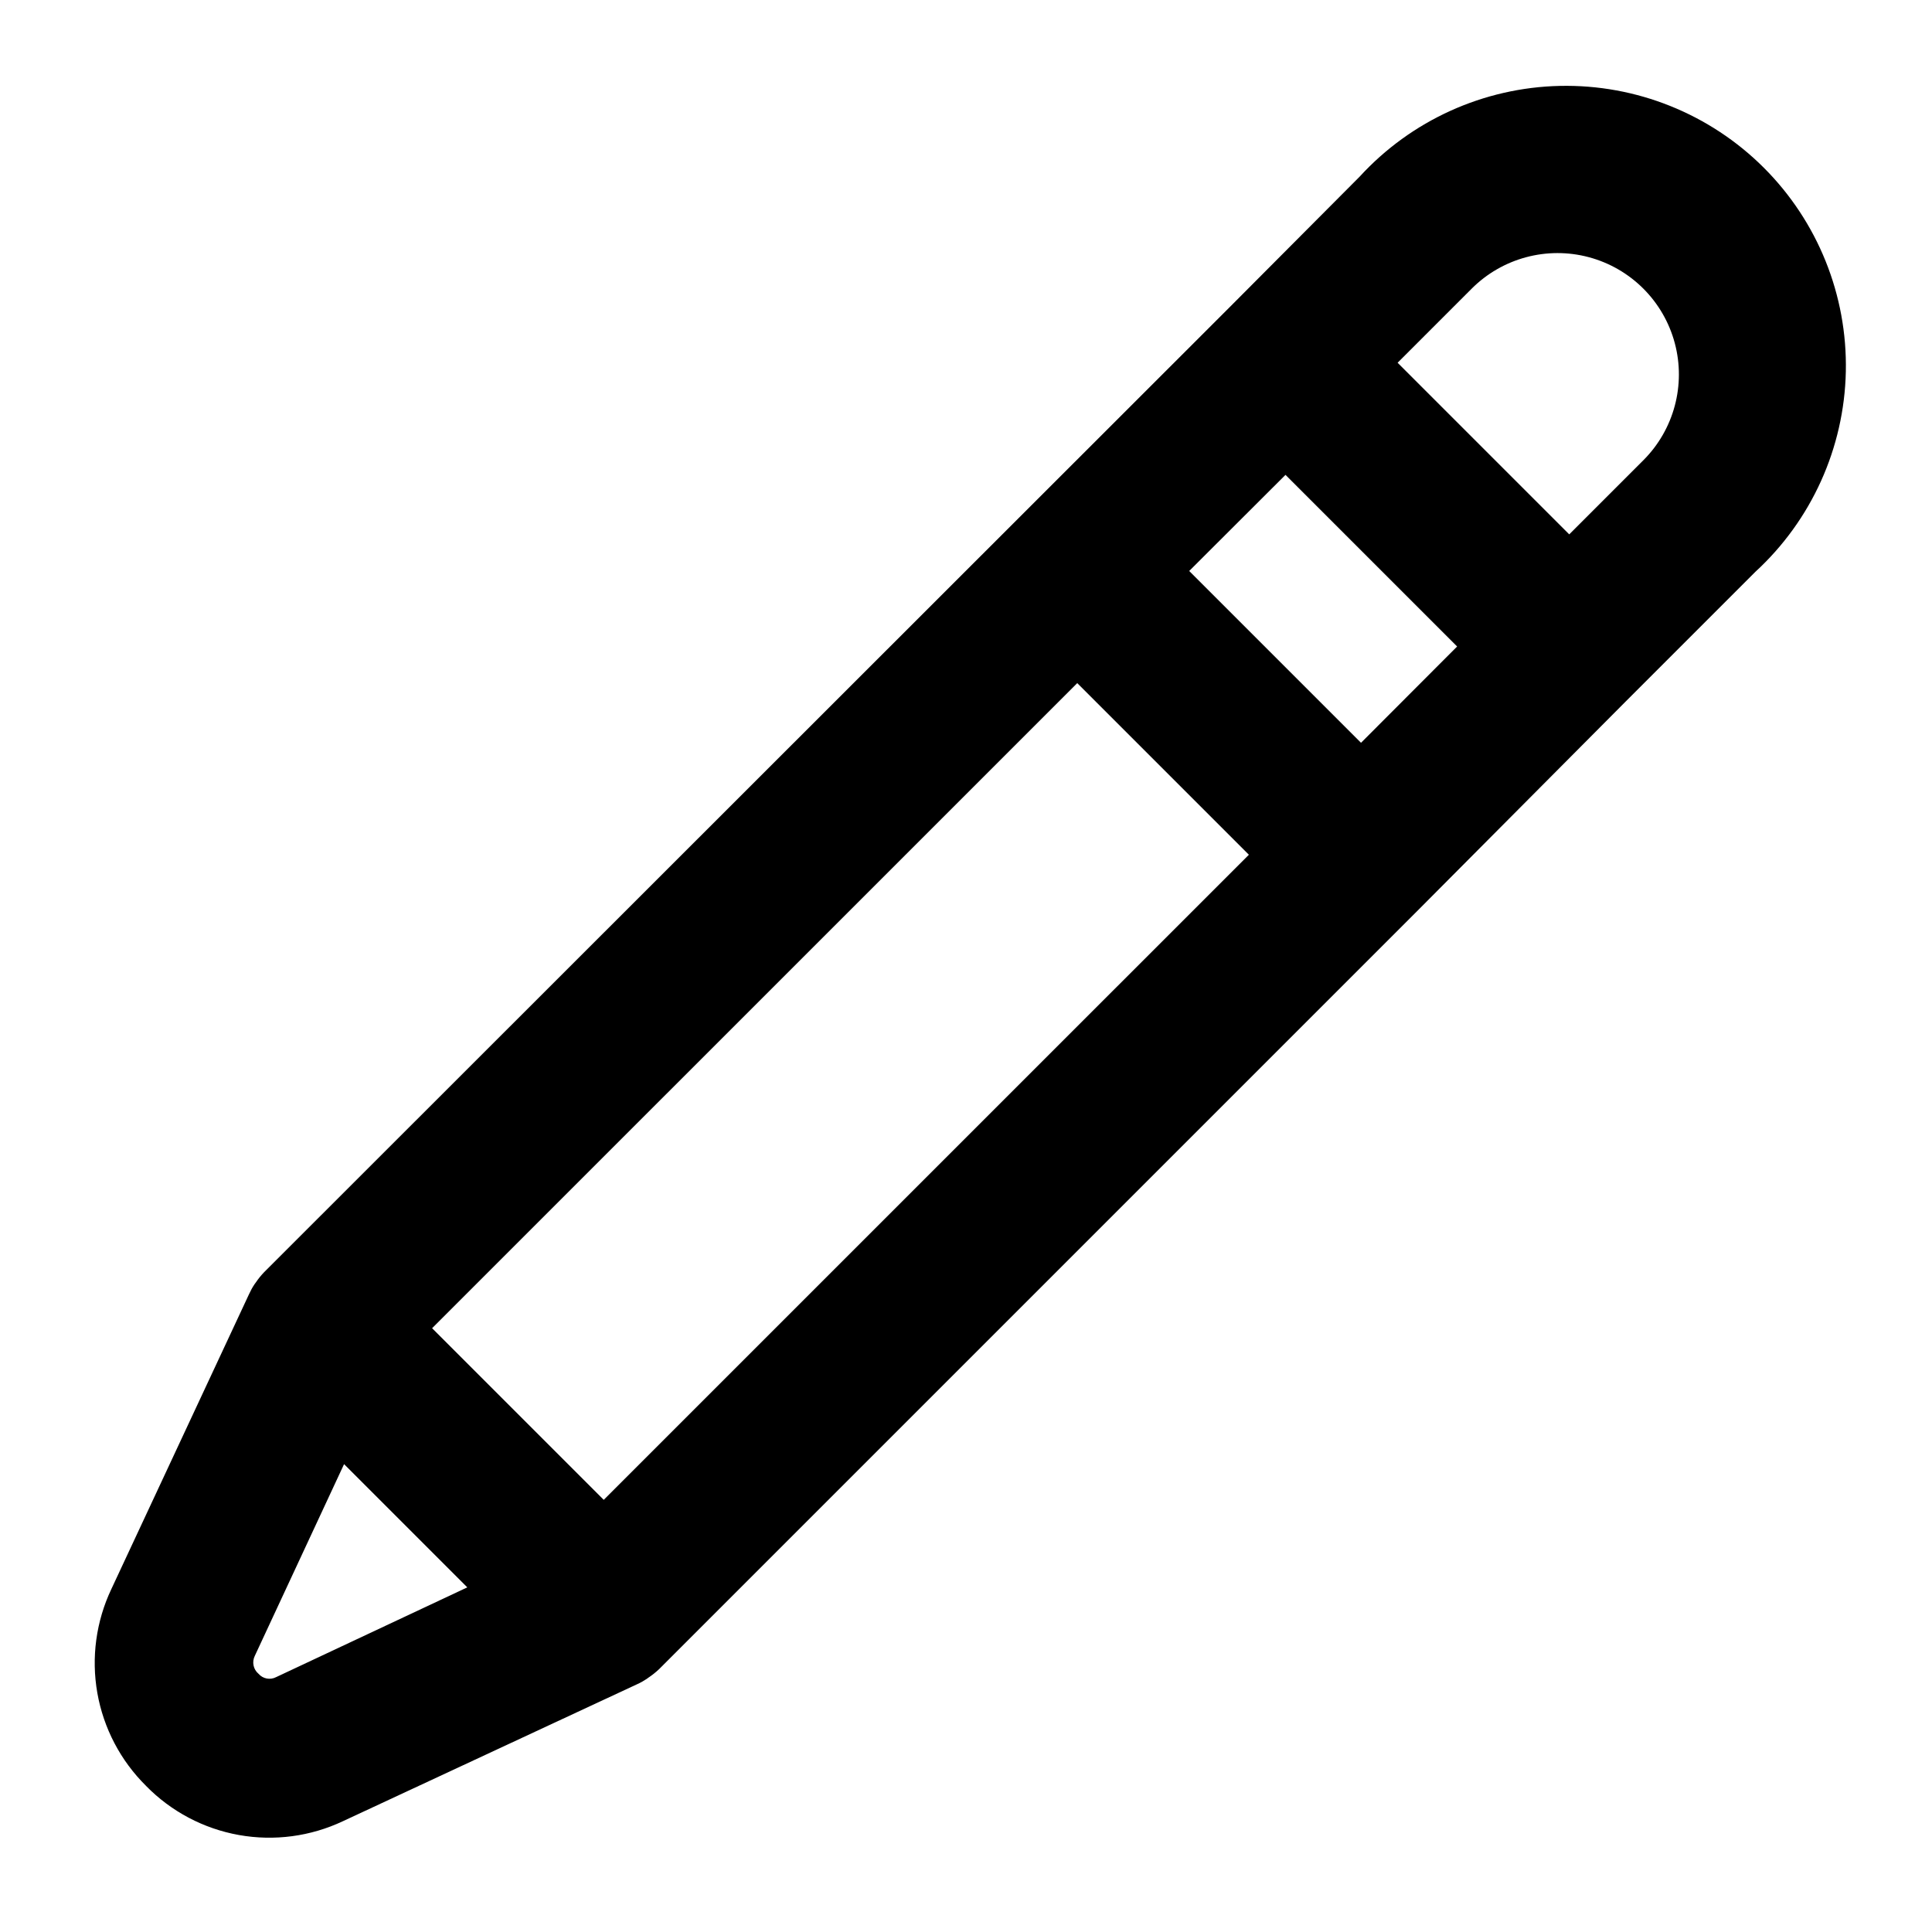
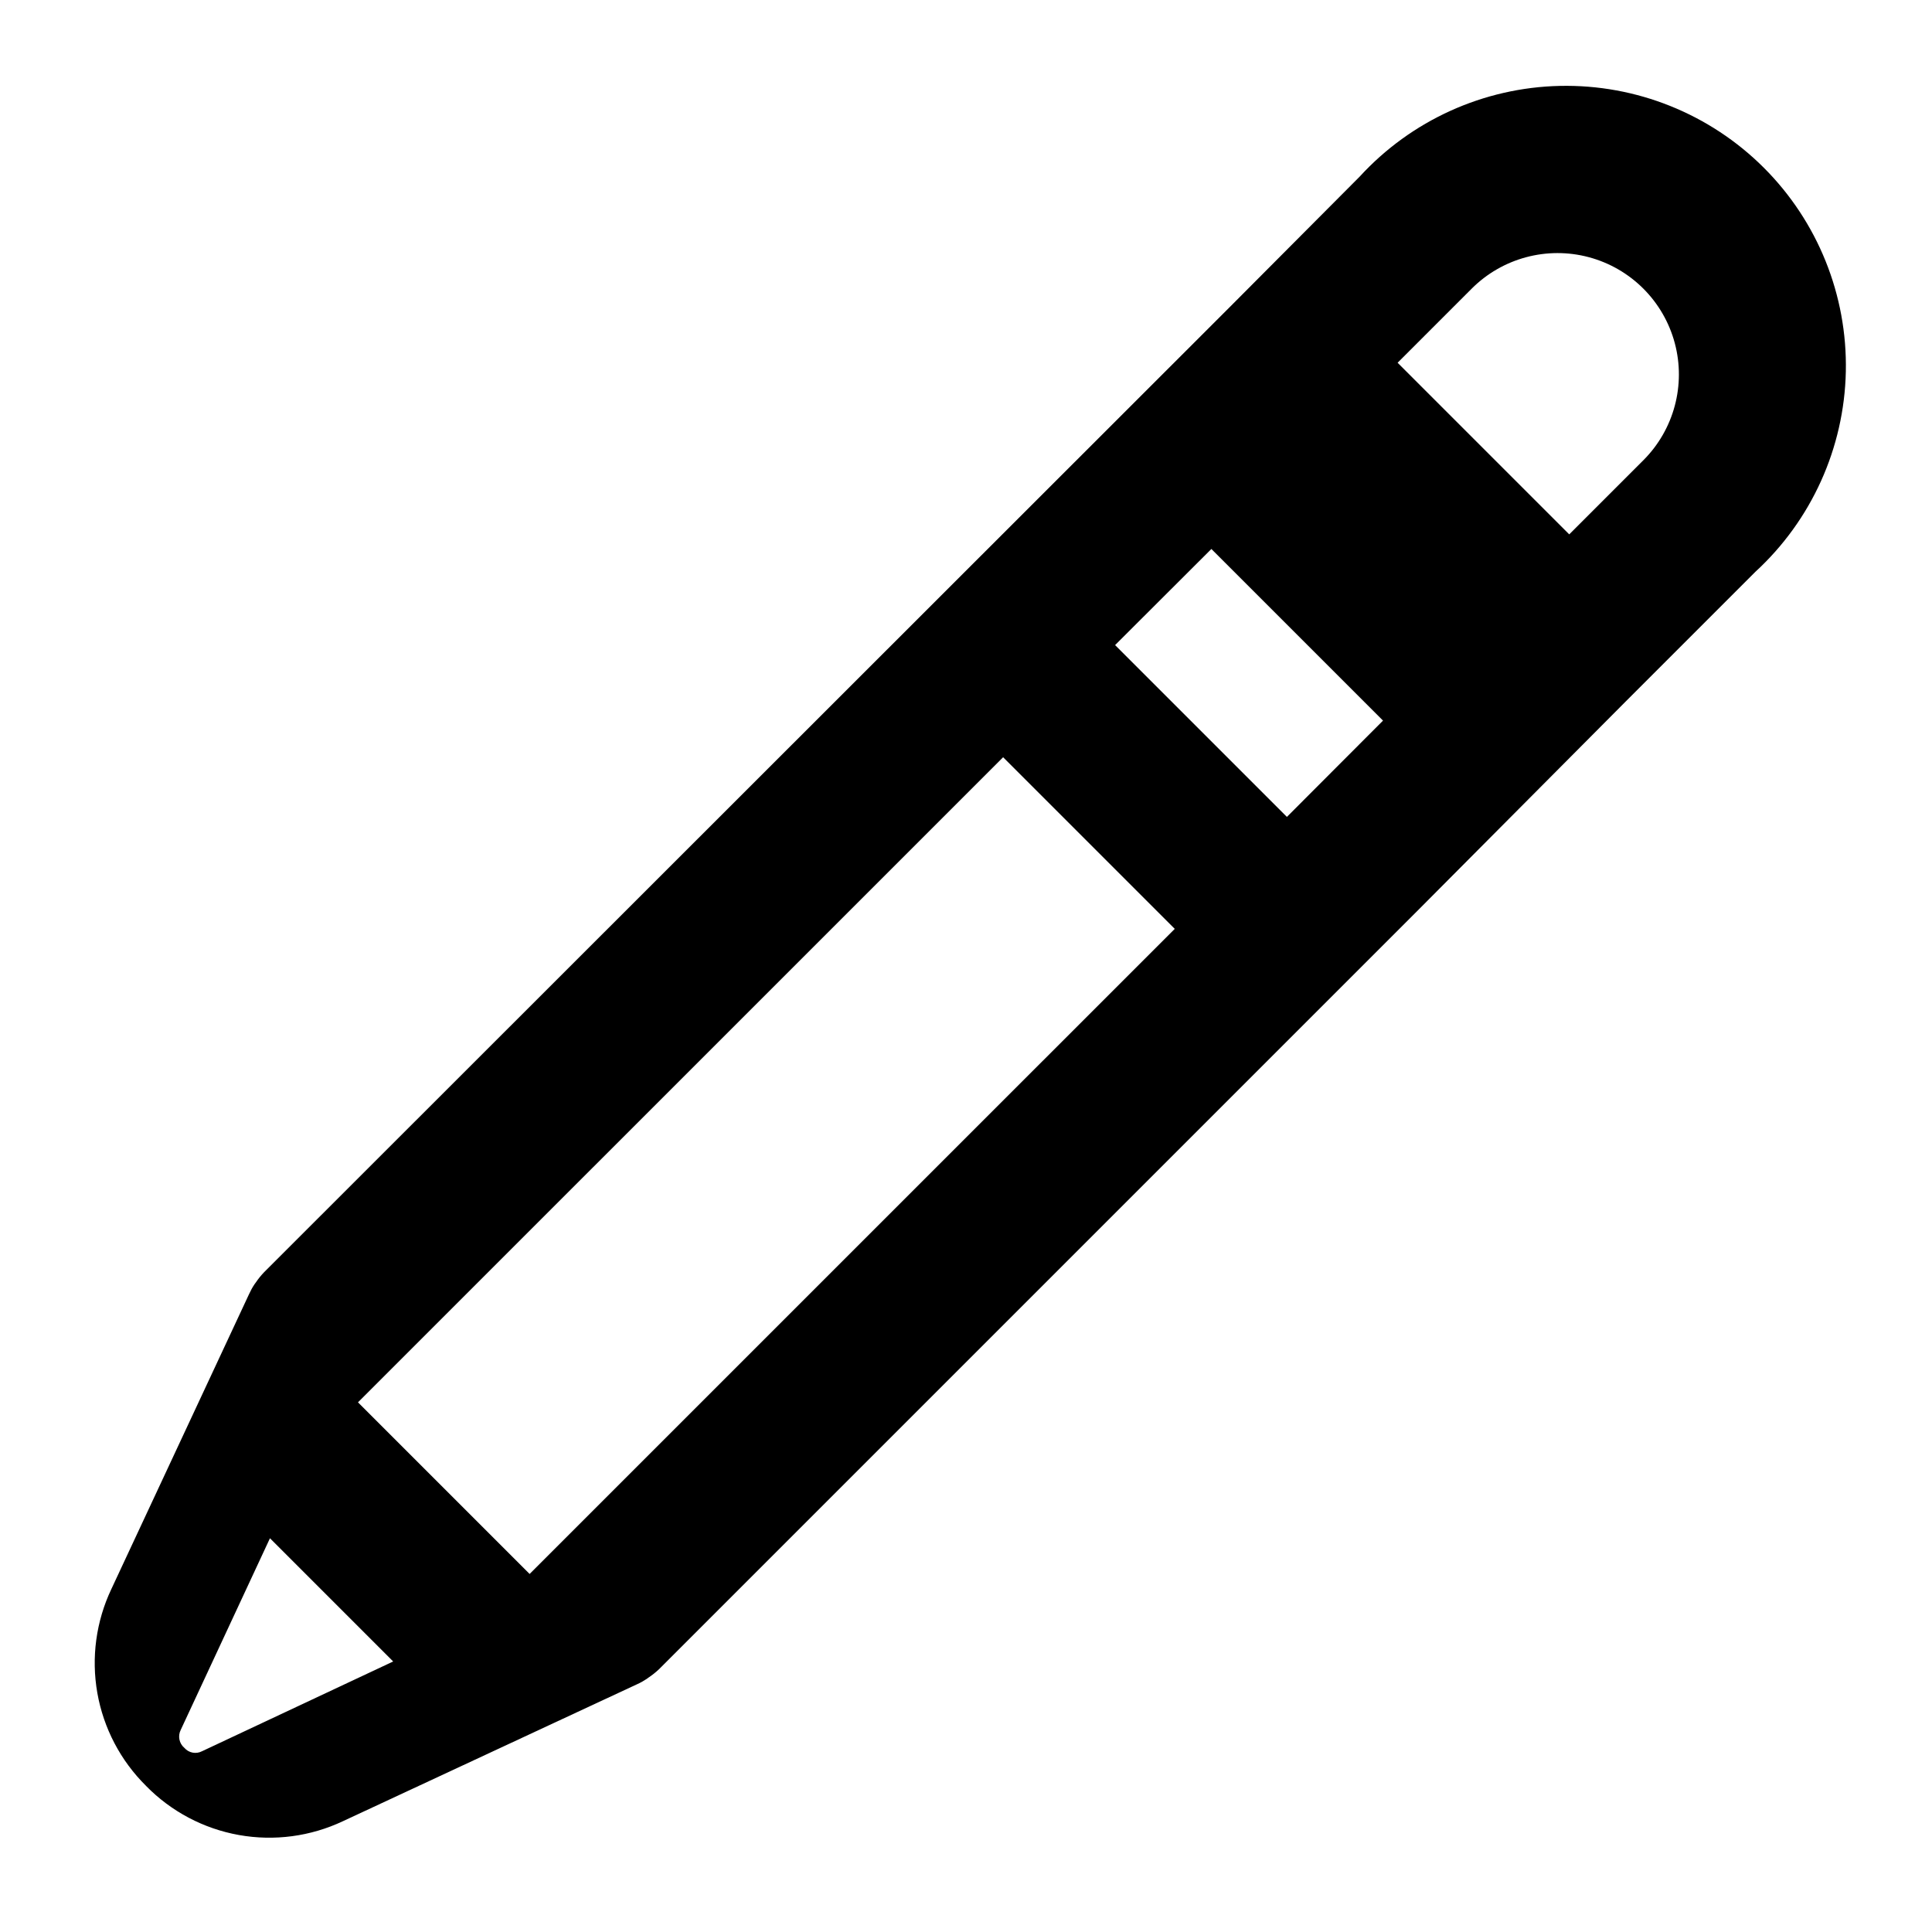
<svg xmlns="http://www.w3.org/2000/svg" fill="#000000" width="800px" height="800px" version="1.1" viewBox="144 144 512 512">
-   <path d="m182.71 617.29c6.652 6.789 15.254 11.336 24.609 13.008 9.355 1.672 19 0.387 27.59-3.676l77.949-36.293h0.004c0.879-0.395 1.719-0.863 2.519-1.402l0.512-0.375v0.004c0.996-0.668 1.93-1.414 2.797-2.238l200.59-200.59 55.422-55.703 34.473-34.473c14.898-13.68 23.562-32.855 23.988-53.078 0.422-20.223-7.434-39.742-21.746-54.035s-33.84-22.121-54.062-21.672c-20.223 0.453-39.383 9.141-53.047 24.059l-34.332 34.473-255.96 255.82c-0.805 0.84-1.539 1.742-2.191 2.707-0.141 0.16-0.266 0.328-0.375 0.512-0.555 0.828-1.035 1.703-1.445 2.613l-36.48 78.137c-4.074 8.578-5.375 18.211-3.731 27.566 1.648 9.352 6.164 17.961 12.922 24.633zm351.31-396.8c8.125-8.125 19.969-11.297 31.066-8.324 11.098 2.977 19.77 11.645 22.742 22.742s-0.199 22.941-8.324 31.066l-19.641 19.641-45.484-45.484zm-49.352 49.355 45.484 45.484-25.469 25.516-45.531-45.531zm-55.188 55.188 45.484 45.484-170.97 170.96-45.484-45.484zm-217.95 257.78 23.652-50.801 32.656 32.656-50.664 23.789c-1.57 0.82-3.504 0.453-4.664-0.887-1.387-1.168-1.793-3.137-0.98-4.758z" />
+   <path d="m182.71 617.29c6.652 6.789 15.254 11.336 24.609 13.008 9.355 1.672 19 0.387 27.59-3.676l77.949-36.293h0.004c0.879-0.395 1.719-0.863 2.519-1.402l0.512-0.375v0.004c0.996-0.668 1.93-1.414 2.797-2.238l200.59-200.59 55.422-55.703 34.473-34.473c14.898-13.68 23.562-32.855 23.988-53.078 0.422-20.223-7.434-39.742-21.746-54.035s-33.84-22.121-54.062-21.672c-20.223 0.453-39.383 9.141-53.047 24.059l-34.332 34.473-255.96 255.82c-0.805 0.84-1.539 1.742-2.191 2.707-0.141 0.16-0.266 0.328-0.375 0.512-0.555 0.828-1.035 1.703-1.445 2.613l-36.48 78.137c-4.074 8.578-5.375 18.211-3.731 27.566 1.648 9.352 6.164 17.961 12.922 24.633zm351.31-396.8c8.125-8.125 19.969-11.297 31.066-8.324 11.098 2.977 19.77 11.645 22.742 22.742s-0.199 22.941-8.324 31.066l-19.641 19.641-45.484-45.484m-49.352 49.355 45.484 45.484-25.469 25.516-45.531-45.531zm-55.188 55.188 45.484 45.484-170.97 170.96-45.484-45.484zm-217.95 257.78 23.652-50.801 32.656 32.656-50.664 23.789c-1.57 0.82-3.504 0.453-4.664-0.887-1.387-1.168-1.793-3.137-0.98-4.758z" />
</svg>